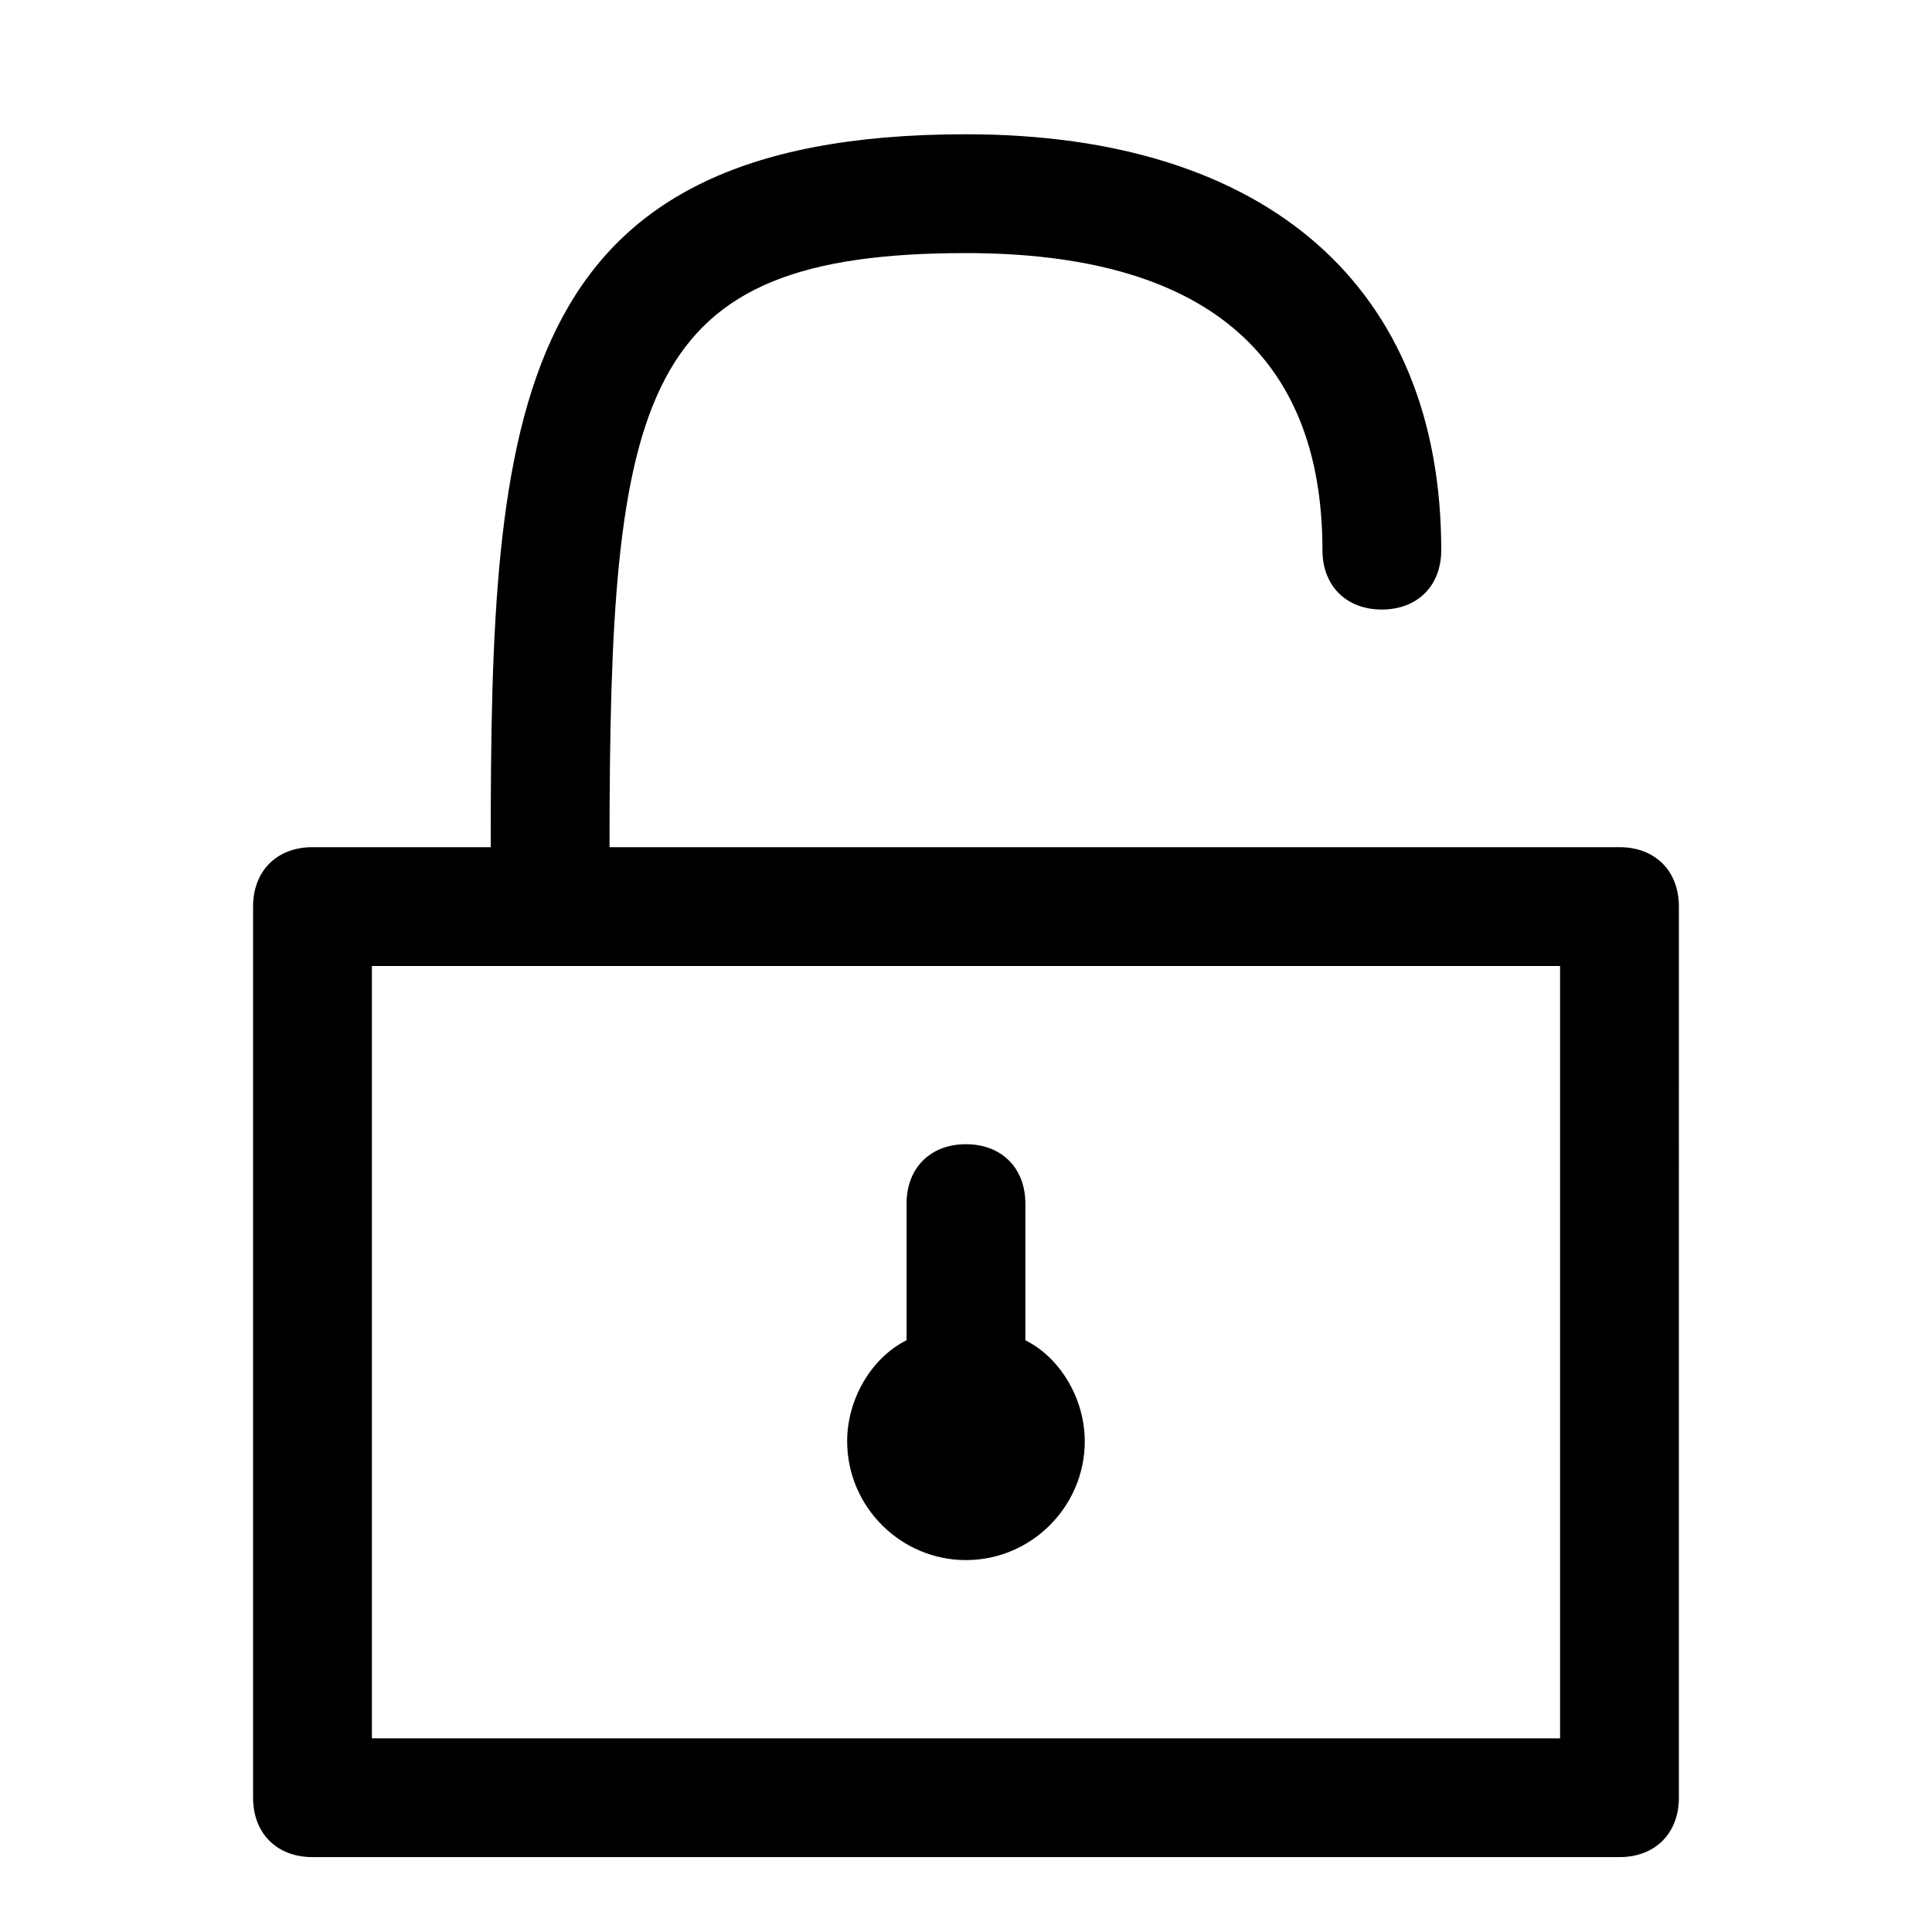
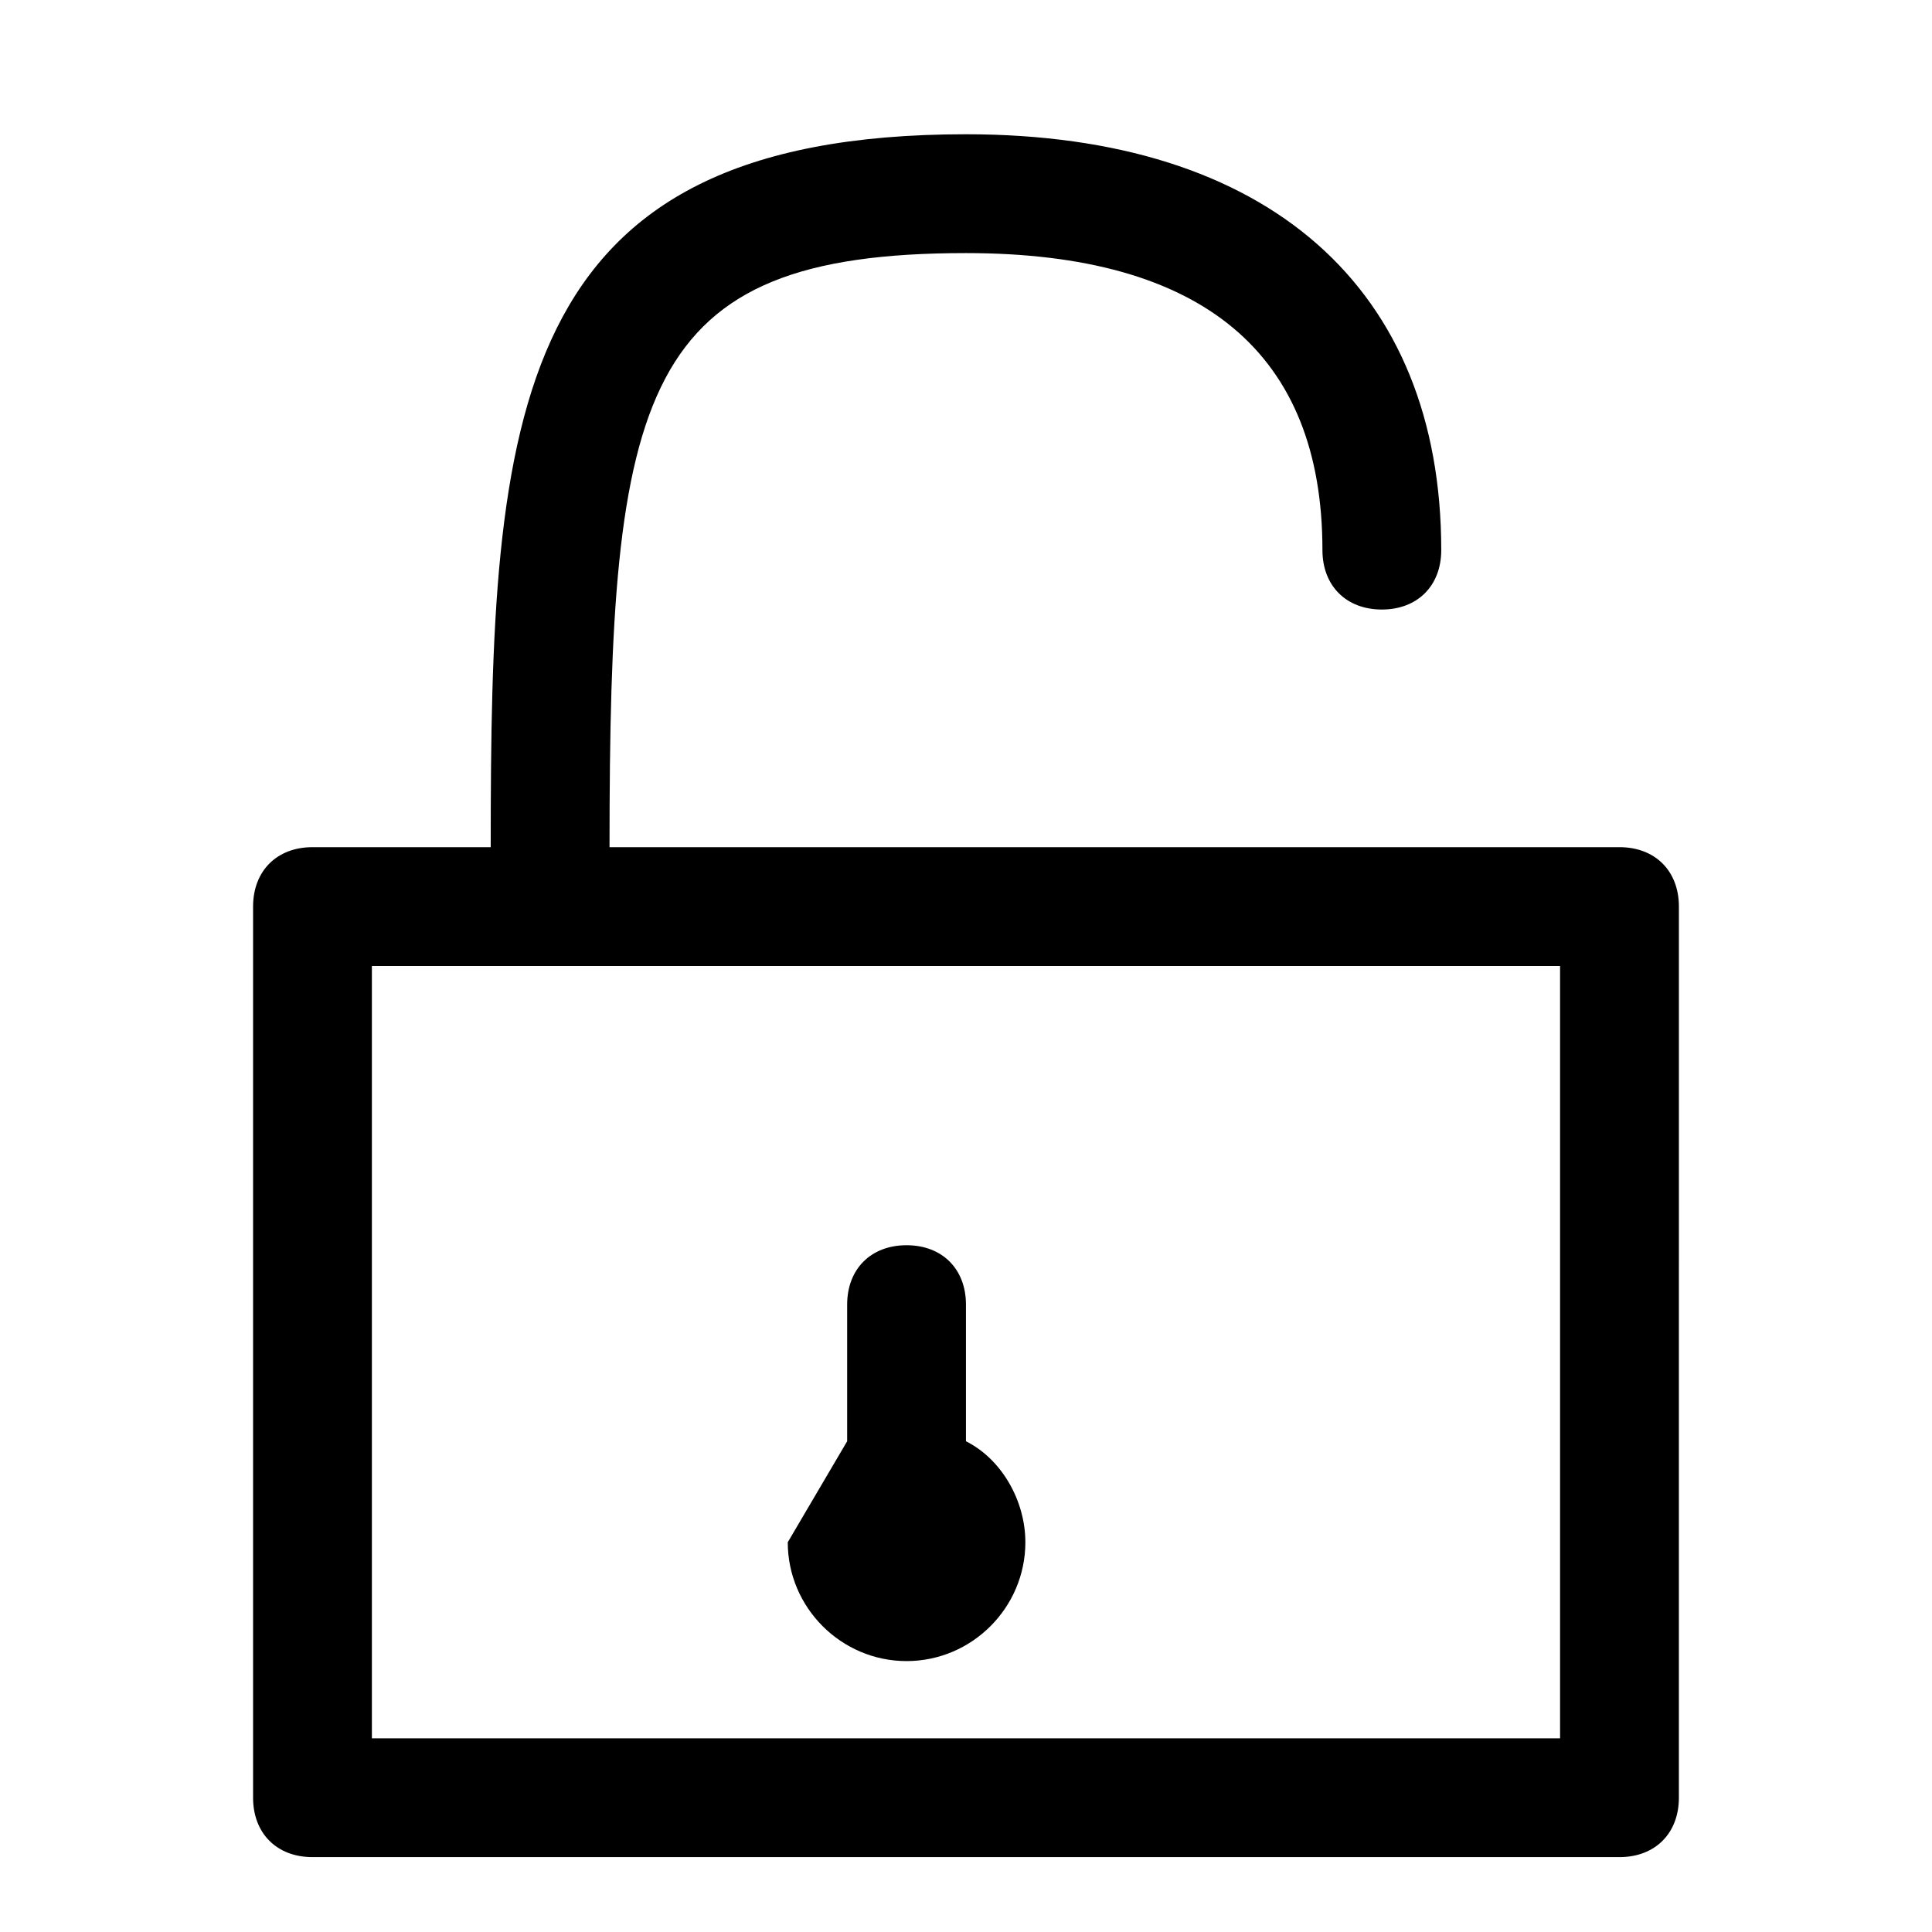
<svg xmlns="http://www.w3.org/2000/svg" fill="#000000" width="800px" height="800px" version="1.1" viewBox="144 144 512 512">
-   <path d="m573.18 368.51h-267.65c0-121.23 7.871-157.44 94.465-157.44 62.977 0 94.465 26.766 94.465 78.719 0 9.445 6.297 15.742 15.742 15.742 9.445 0 15.742-6.297 15.742-15.742 0-69.273-45.656-110.21-125.95-110.21-121.23 0-125.95 73.996-125.95 188.93h-47.234c-9.445 0-15.742 6.297-15.742 15.742v236.16c0 9.445 6.297 15.742 15.742 15.742h346.37c9.445 0 15.742-6.297 15.742-15.742l0.004-236.16c0-9.445-6.297-15.742-15.742-15.742zm-15.746 236.16h-314.88v-204.67h314.88zm-188.93-78.723c0-11.02 6.297-22.043 15.742-26.766v-36.207c0-9.445 6.297-15.742 15.742-15.742 9.445 0 15.742 6.297 15.742 15.742v36.211c9.445 4.723 15.742 15.742 15.742 26.766 0 17.32-14.168 31.488-31.488 31.488-17.312-0.004-31.48-14.172-31.48-31.492z" />
+   <path d="m573.18 368.51h-267.65c0-121.23 7.871-157.44 94.465-157.44 62.977 0 94.465 26.766 94.465 78.719 0 9.445 6.297 15.742 15.742 15.742 9.445 0 15.742-6.297 15.742-15.742 0-69.273-45.656-110.21-125.95-110.21-121.23 0-125.95 73.996-125.95 188.93h-47.234c-9.445 0-15.742 6.297-15.742 15.742v236.16c0 9.445 6.297 15.742 15.742 15.742h346.37c9.445 0 15.742-6.297 15.742-15.742l0.004-236.16c0-9.445-6.297-15.742-15.742-15.742zm-15.746 236.16h-314.88v-204.67h314.88zm-188.93-78.723v-36.207c0-9.445 6.297-15.742 15.742-15.742 9.445 0 15.742 6.297 15.742 15.742v36.211c9.445 4.723 15.742 15.742 15.742 26.766 0 17.32-14.168 31.488-31.488 31.488-17.312-0.004-31.48-14.172-31.48-31.492z" />
</svg>